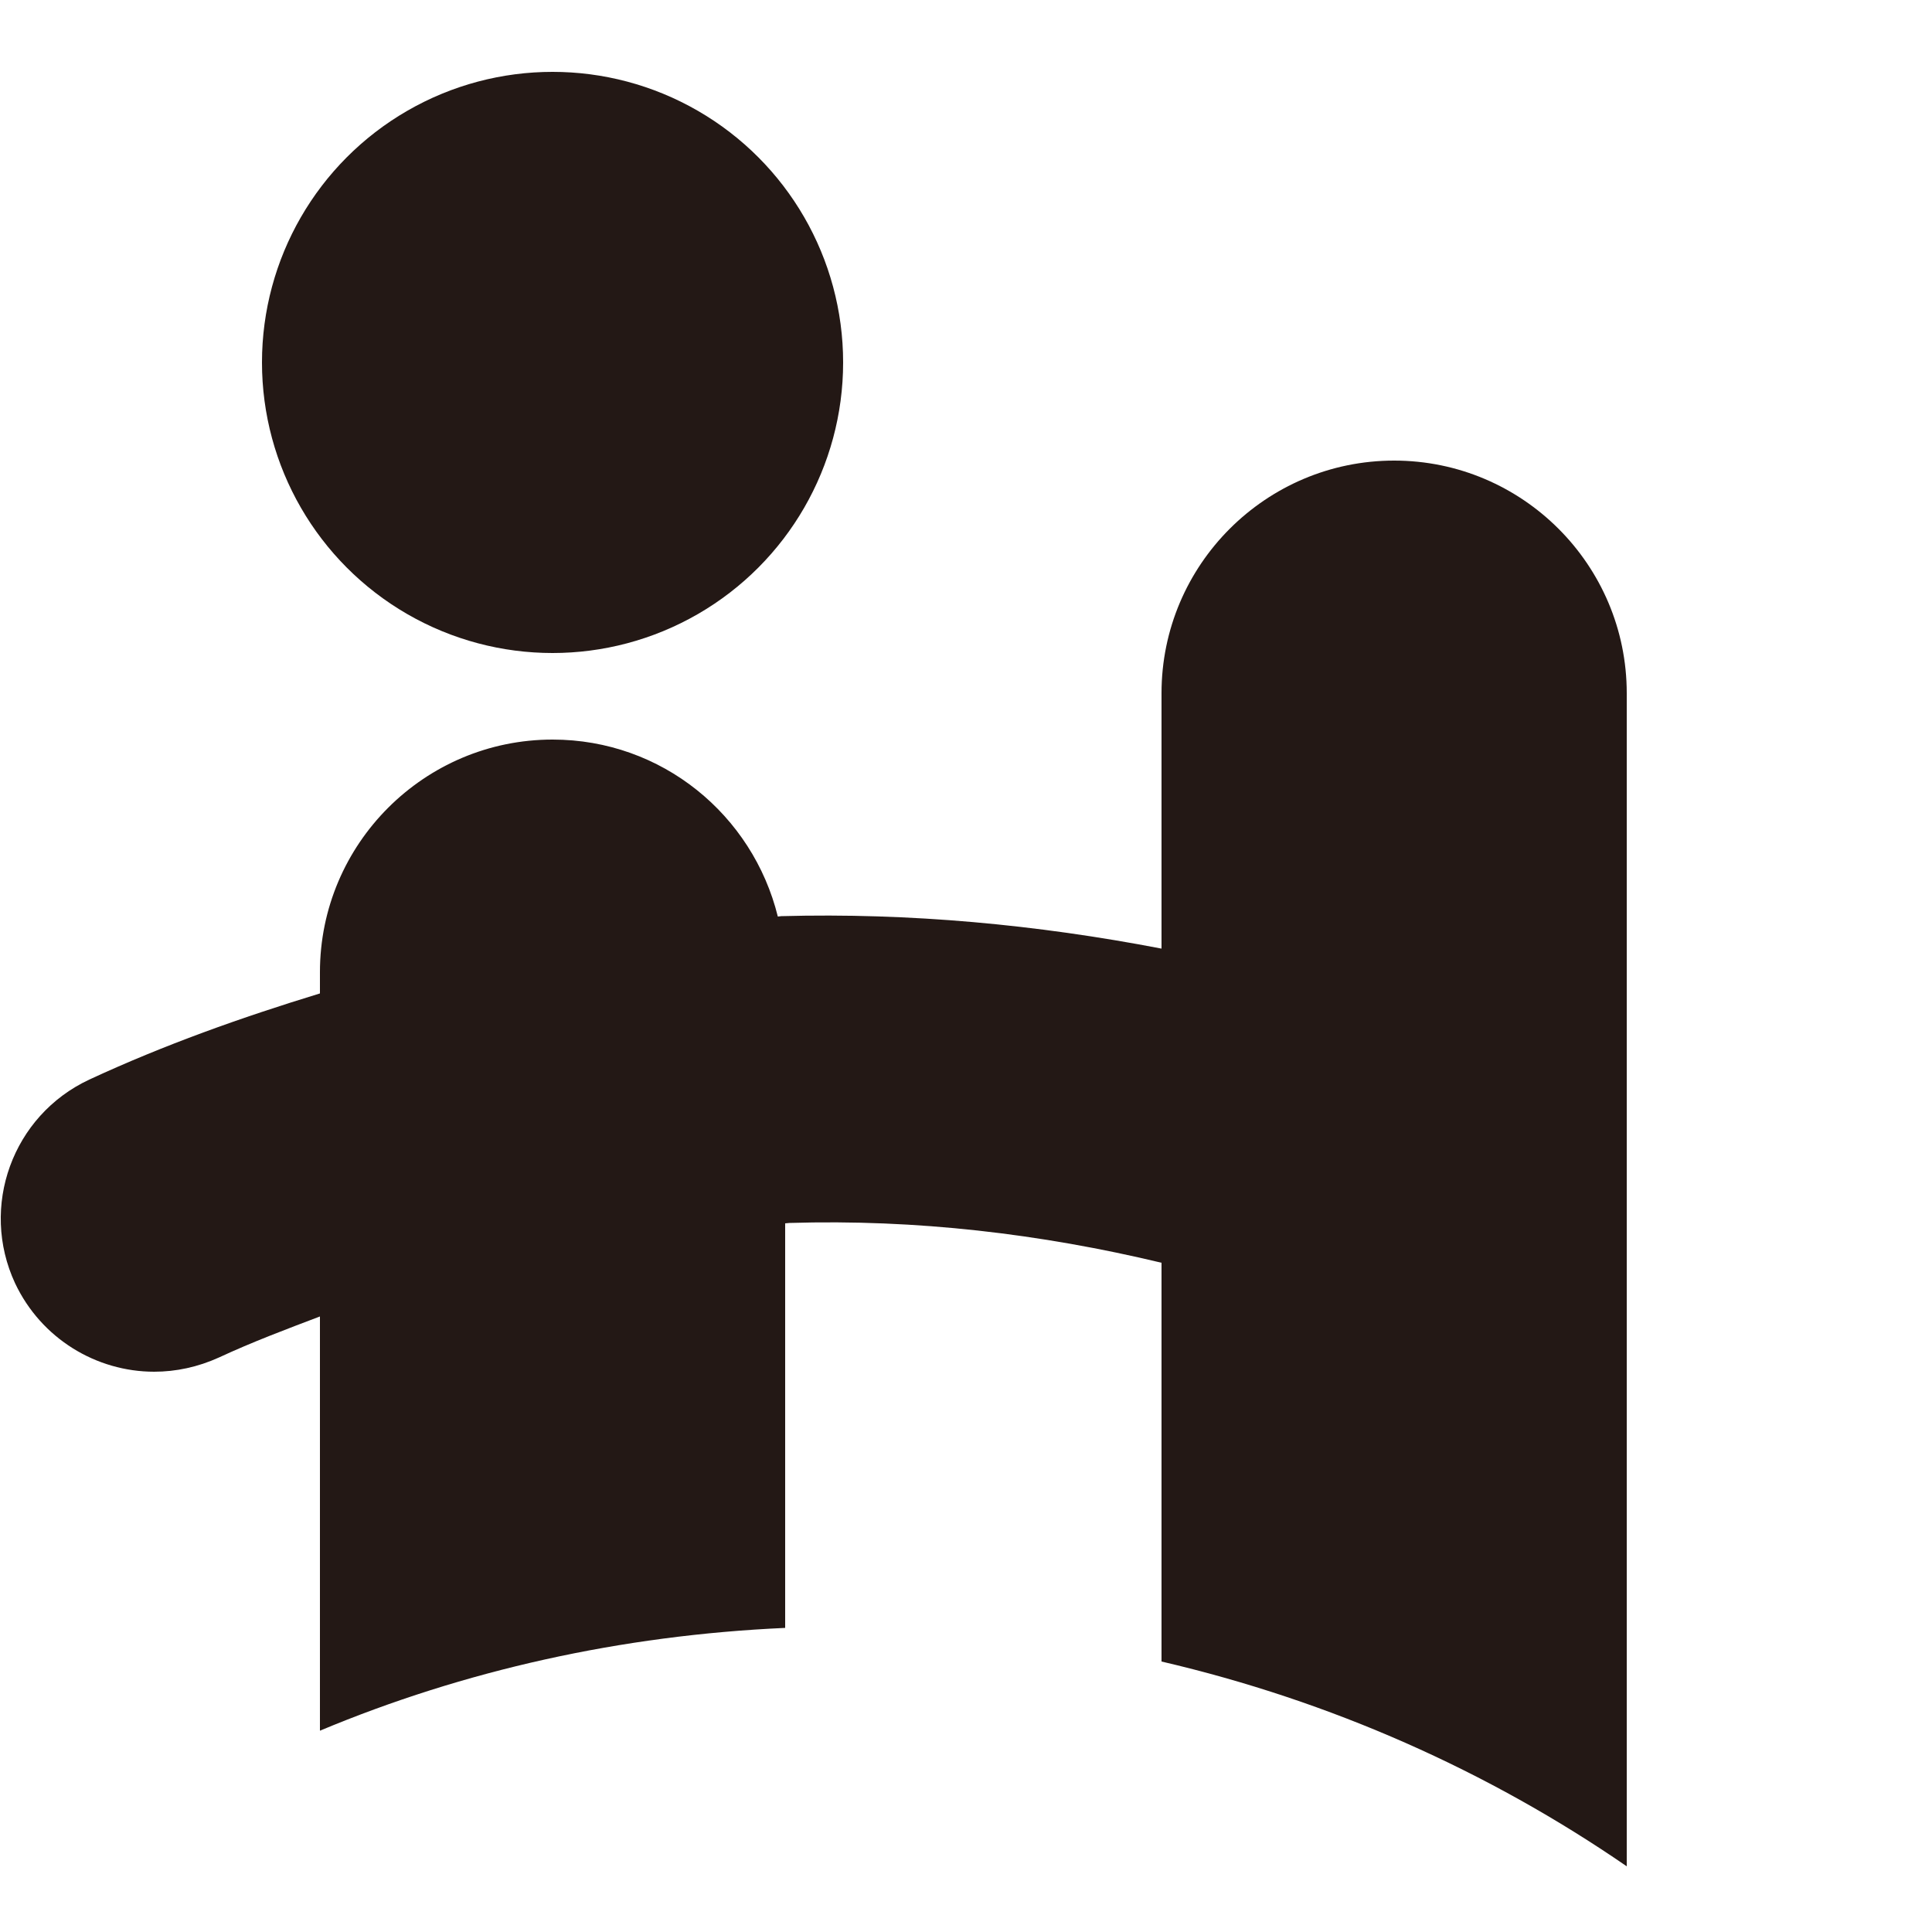
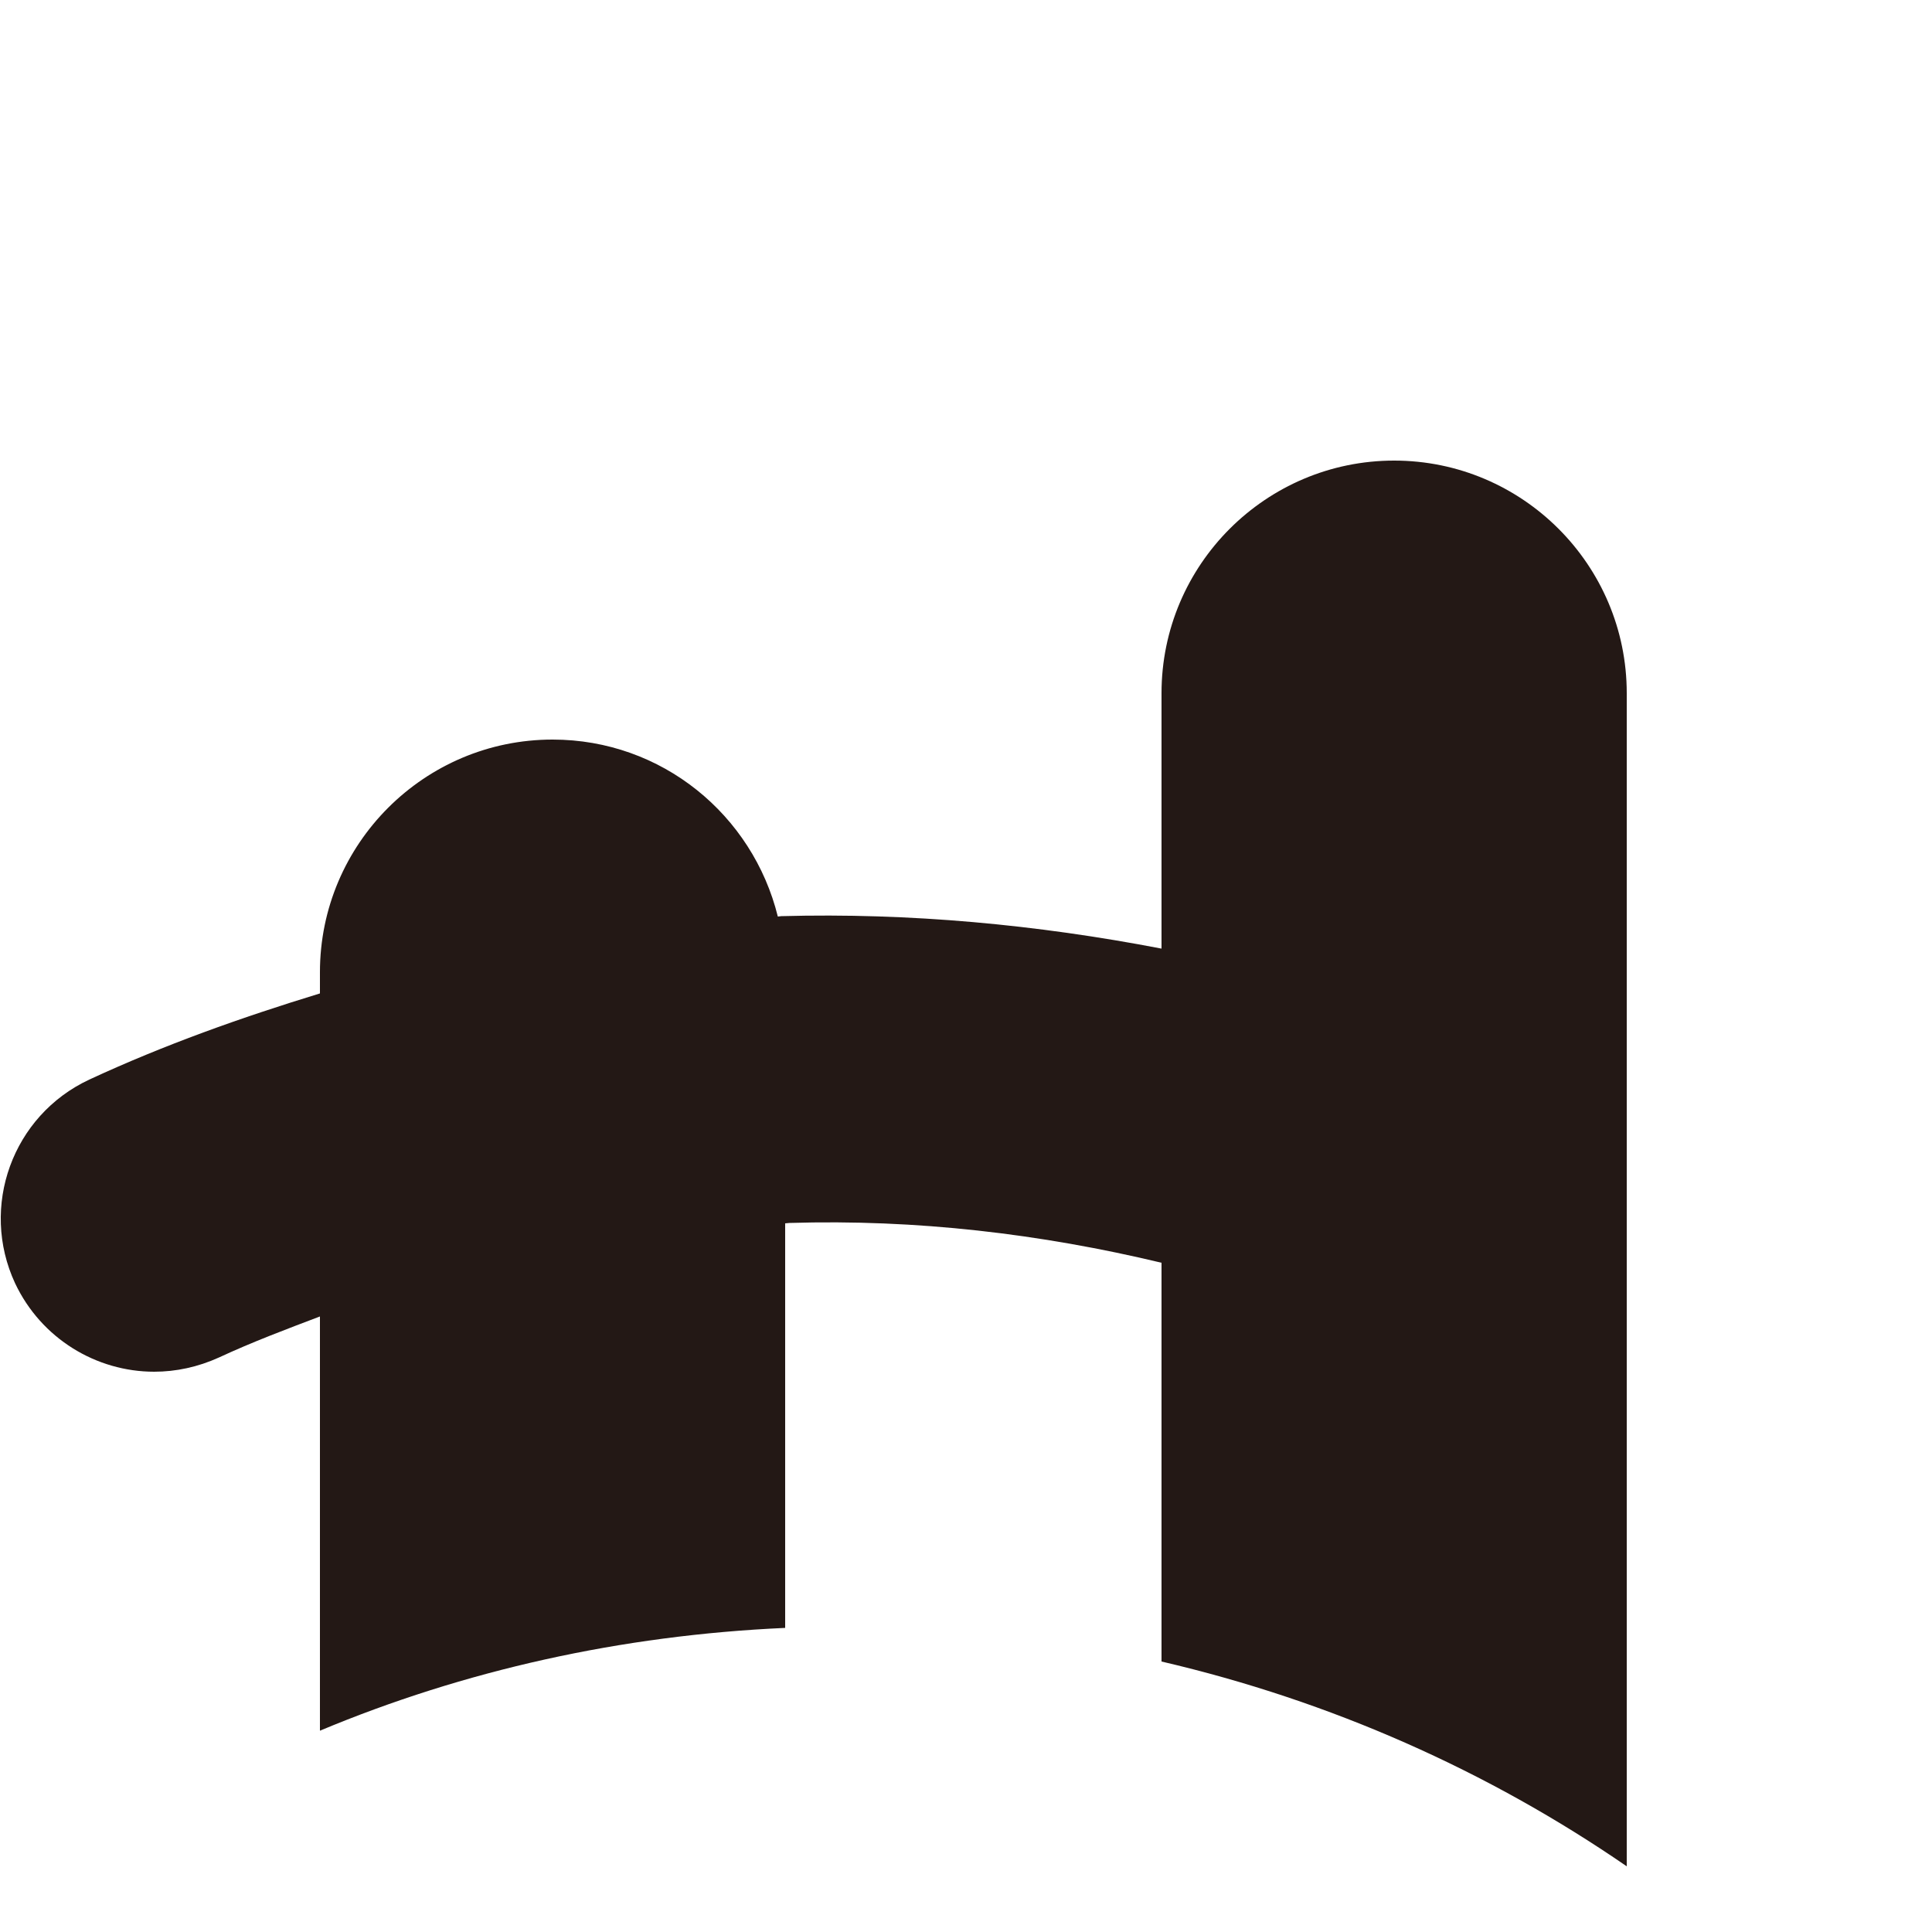
<svg xmlns="http://www.w3.org/2000/svg" version="1.1" id="レイヤー_1" x="0px" y="0px" viewBox="0 0 500 500" style="enable-background:new 0 0 500 500;" xml:space="preserve">
  <style type="text/css">
	.st0{fill:#231815;}
</style>
  <g>
-     <circle class="st0" cx="143" cy="93.8" r="75.2" />
    <path class="st0" d="M39.9,355c5.6,0,11.3-1.2,16.8-3.7c8.6-4,17.4-7.3,26.1-10.6v107.2c37.3-15.6,77.9-24.7,120.4-26.6V316.6   c0.4,0,0.7-0.1,1.1-0.1c32.8-1,65,2.8,96.3,10.3V430c43.8,10.2,84.5,28.3,120.4,53V179.4c0-33.2-27-60.2-60.2-60.2   c-33.2,0-60.2,27-60.2,60.2v66.1c-32.2-6.2-65.1-9.3-98.4-8.4c-0.3,0-0.6,0.1-0.9,0.1c-6.5-26.3-30-45.8-58.3-45.8   c-33.2,0-60.2,27-60.2,60.2v5.5c-20.3,6.2-40.3,13.3-59.7,22.3c-19.9,9.3-28.4,32.9-19.2,52.7C10.7,346.5,25,355,39.9,355z" />
  </g>
</svg>